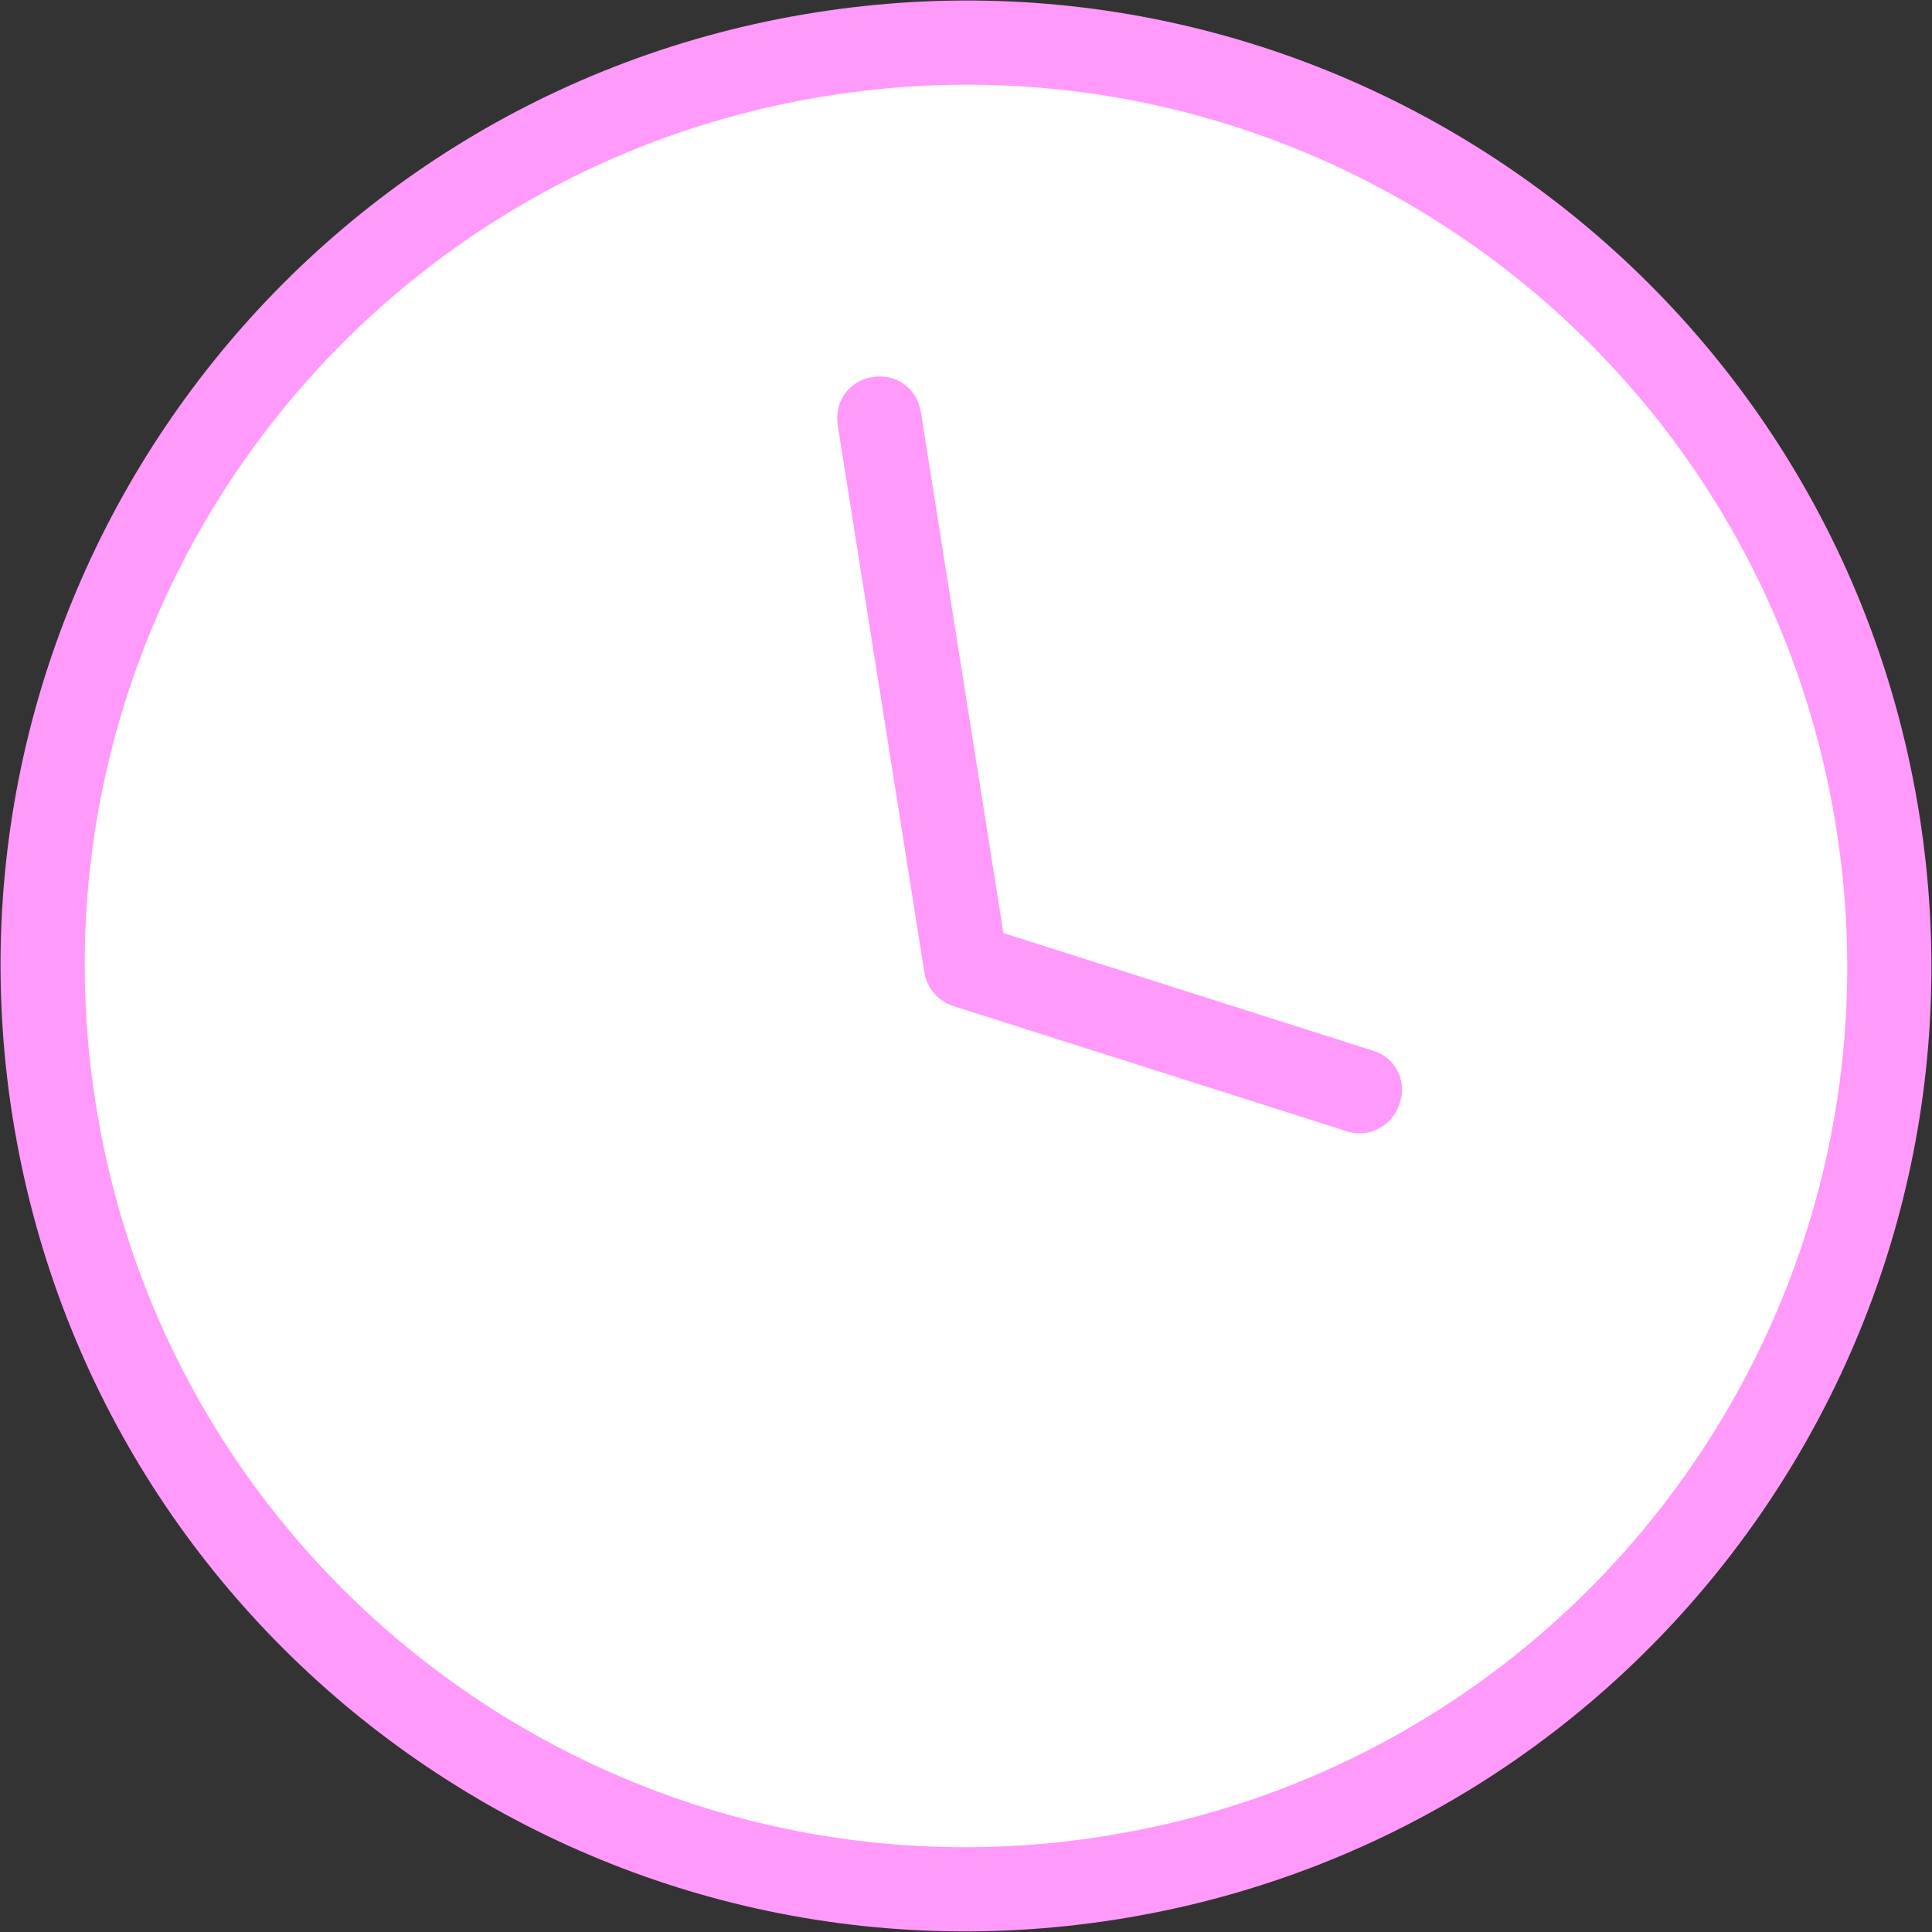
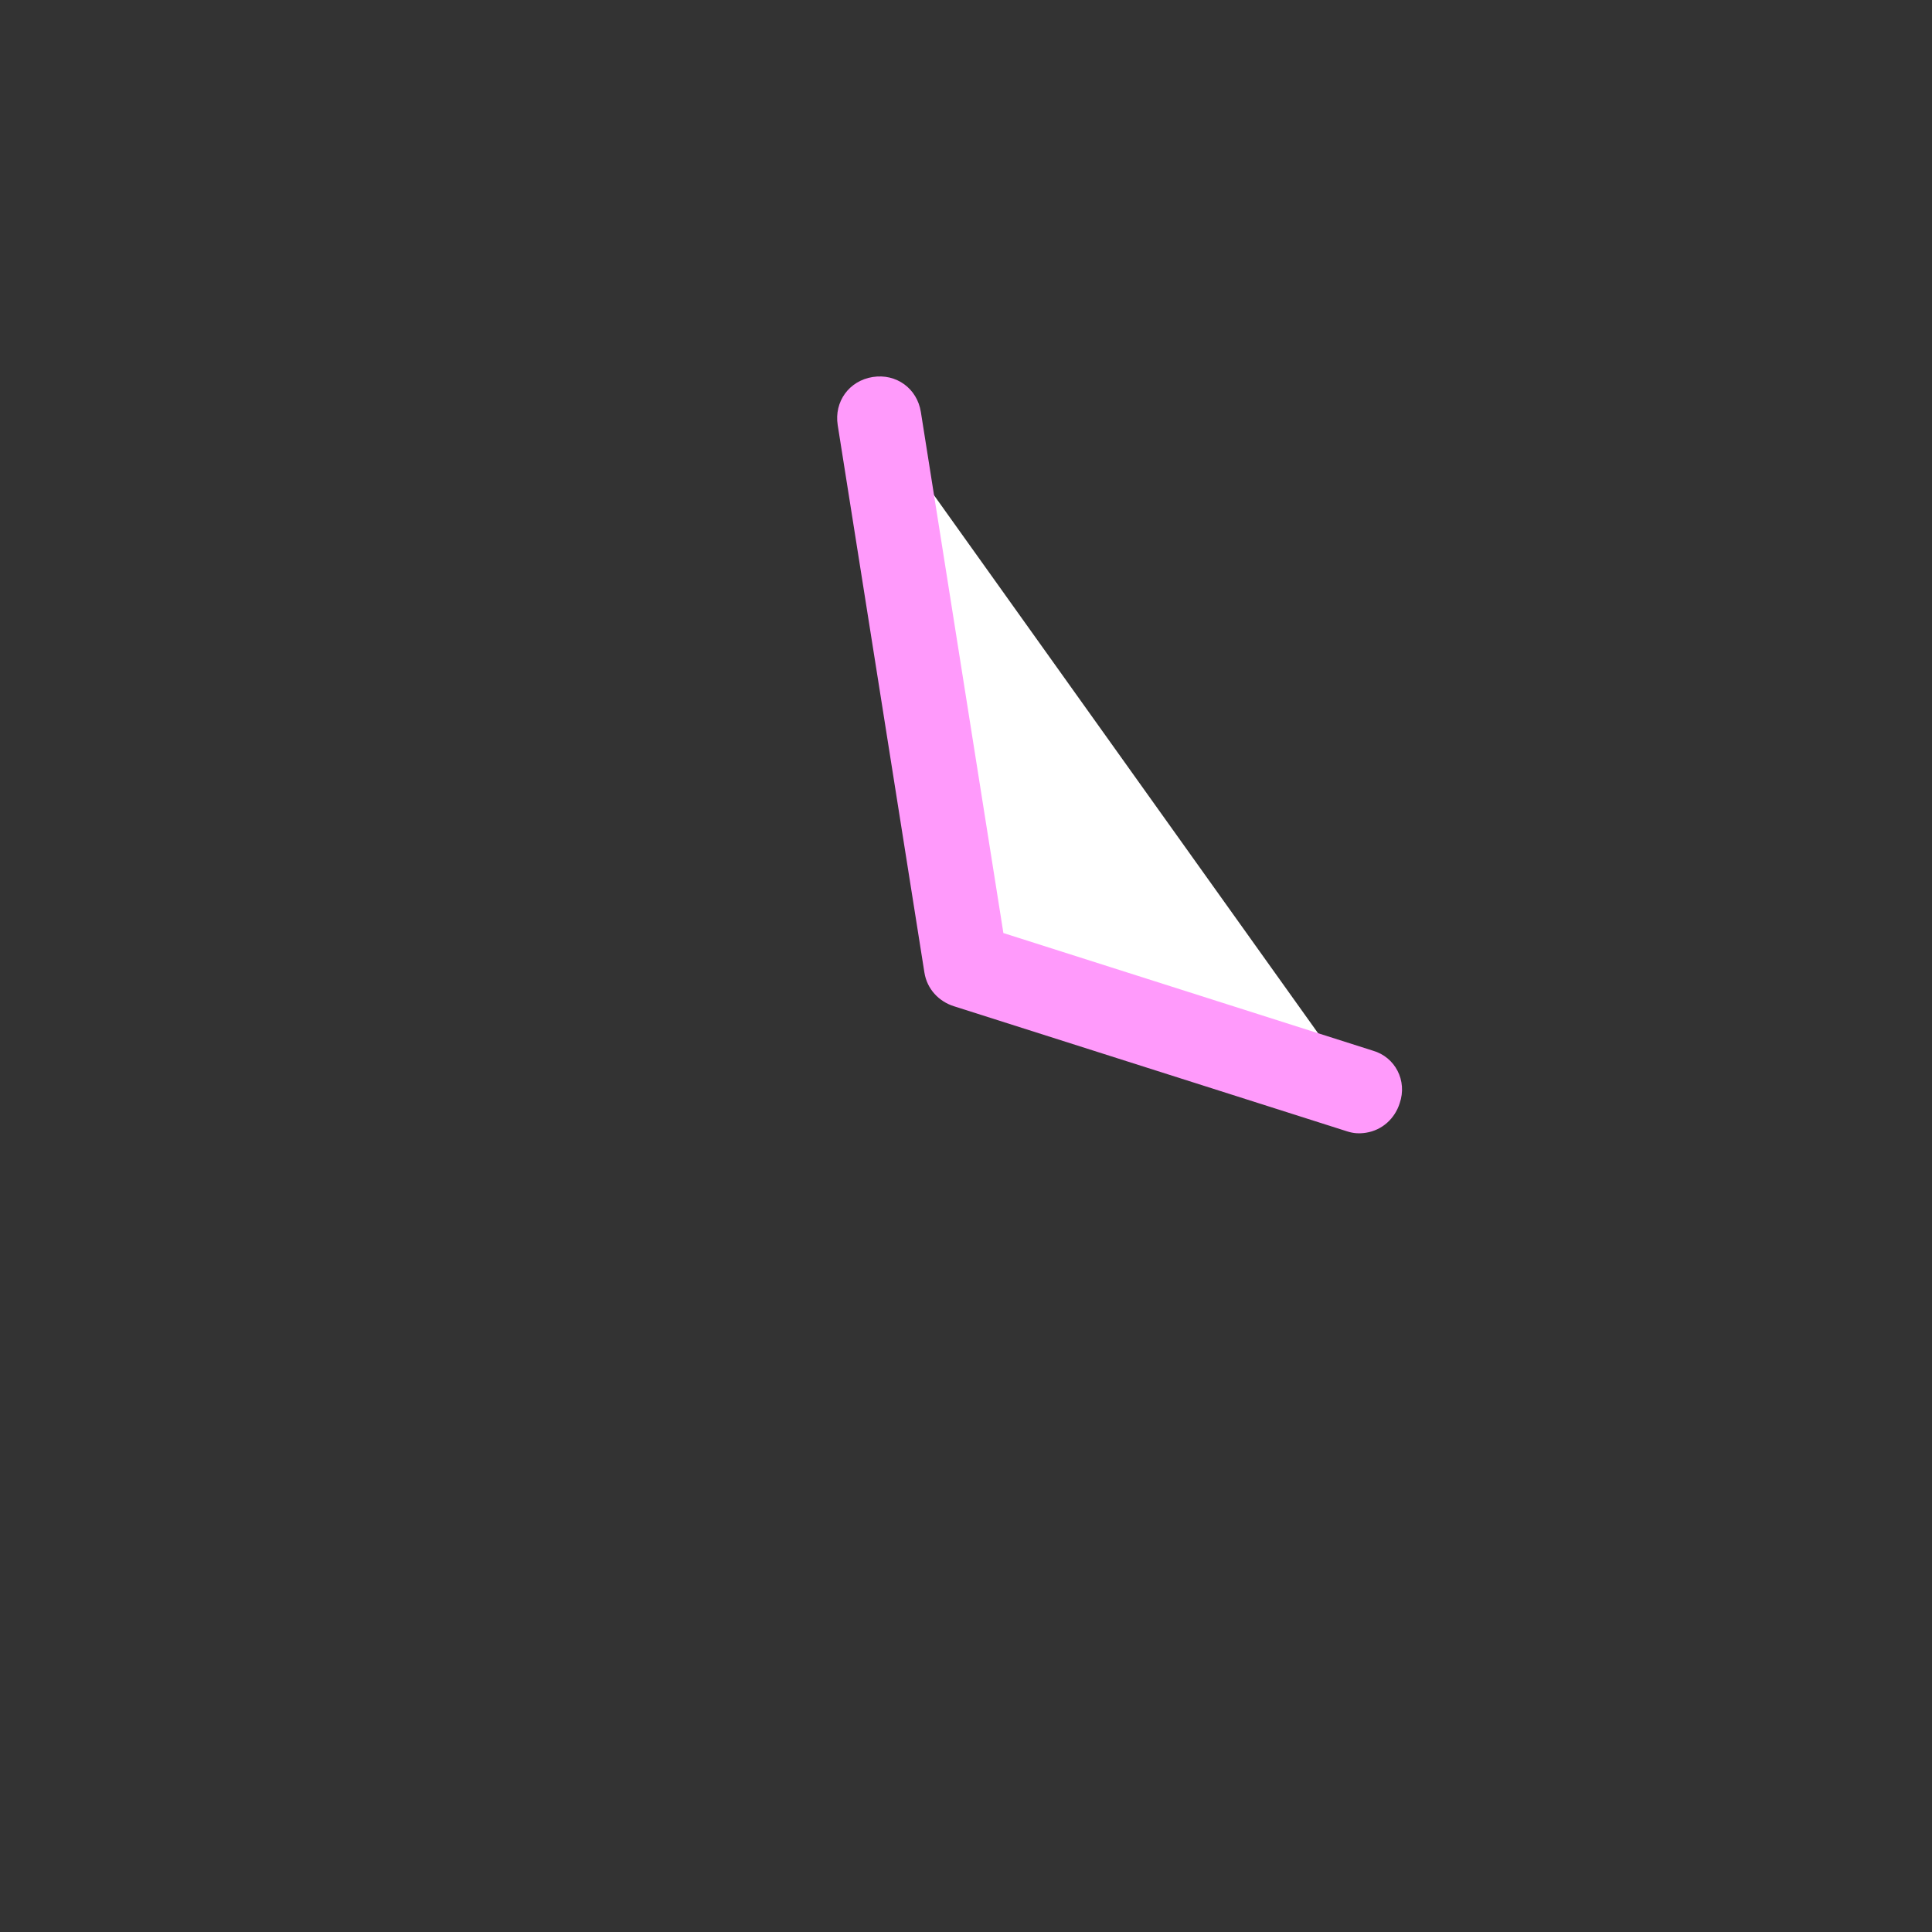
<svg xmlns="http://www.w3.org/2000/svg" version="1.1" id="レイヤー_1" x="0px" y="0px" viewBox="0 0 137.7 137.7" style="enable-background:new 0 0 137.7 137.7;" xml:space="preserve">
  <rect x="0" y="0" width="137.7" height="137.7" fill="#333333" stroke="none" />
  <style type="text/css">
	.st0{fill:#FFFFFF;}
	.st1{fill:#FF9AFB;}
</style>
  <g id="Icon_feather-clock" transform="translate(0 21.535) rotate(-9)">
-     <path id="パス_681" class="st0" d="M126.4,57.5c0,36.4-29.5,65.8-65.8,65.8S-5.2,93.8-5.2,57.5c0-36.4,29.5-65.8,65.8-65.8   c0,0,0,0,0,0C96.9-8.3,126.4,21.1,126.4,57.5z" />
-     <path id="パス_681_-_アウトライン" class="st1" d="M60.6,126.3c-38,0-68.8-30.8-68.8-68.8c0-38,30.8-68.8,68.8-68.8   s68.8,30.8,68.8,68.8l0,0C129.4,95.5,98.6,126.3,60.6,126.3z M60.6-5.3C25.9-5.3-2.2,22.8-2.2,57.5s28.1,62.8,62.8,62.8   s62.8-28.1,62.8-62.8l0,0C123.4,22.8,95.3-5.3,60.6-5.3z" />
    <path id="パス_682" class="st0" d="M60.6,18l0,39.5l26.3,13.2" />
    <path id="パス_682_-_アウトライン" class="st1" d="M86.9,73.7c-0.5,0-0.9-0.1-1.3-0.3L59.3,60.2c-1-0.5-1.7-1.5-1.7-2.7   l0-39.5c0-1.7,1.3-3,3-3c1.7,0,3,1.3,3,3l0,37.6L88.3,68c1.5,0.7,2.1,2.5,1.3,4C89.1,73,88.1,73.7,86.9,73.7L86.9,73.7z" />
  </g>
</svg>